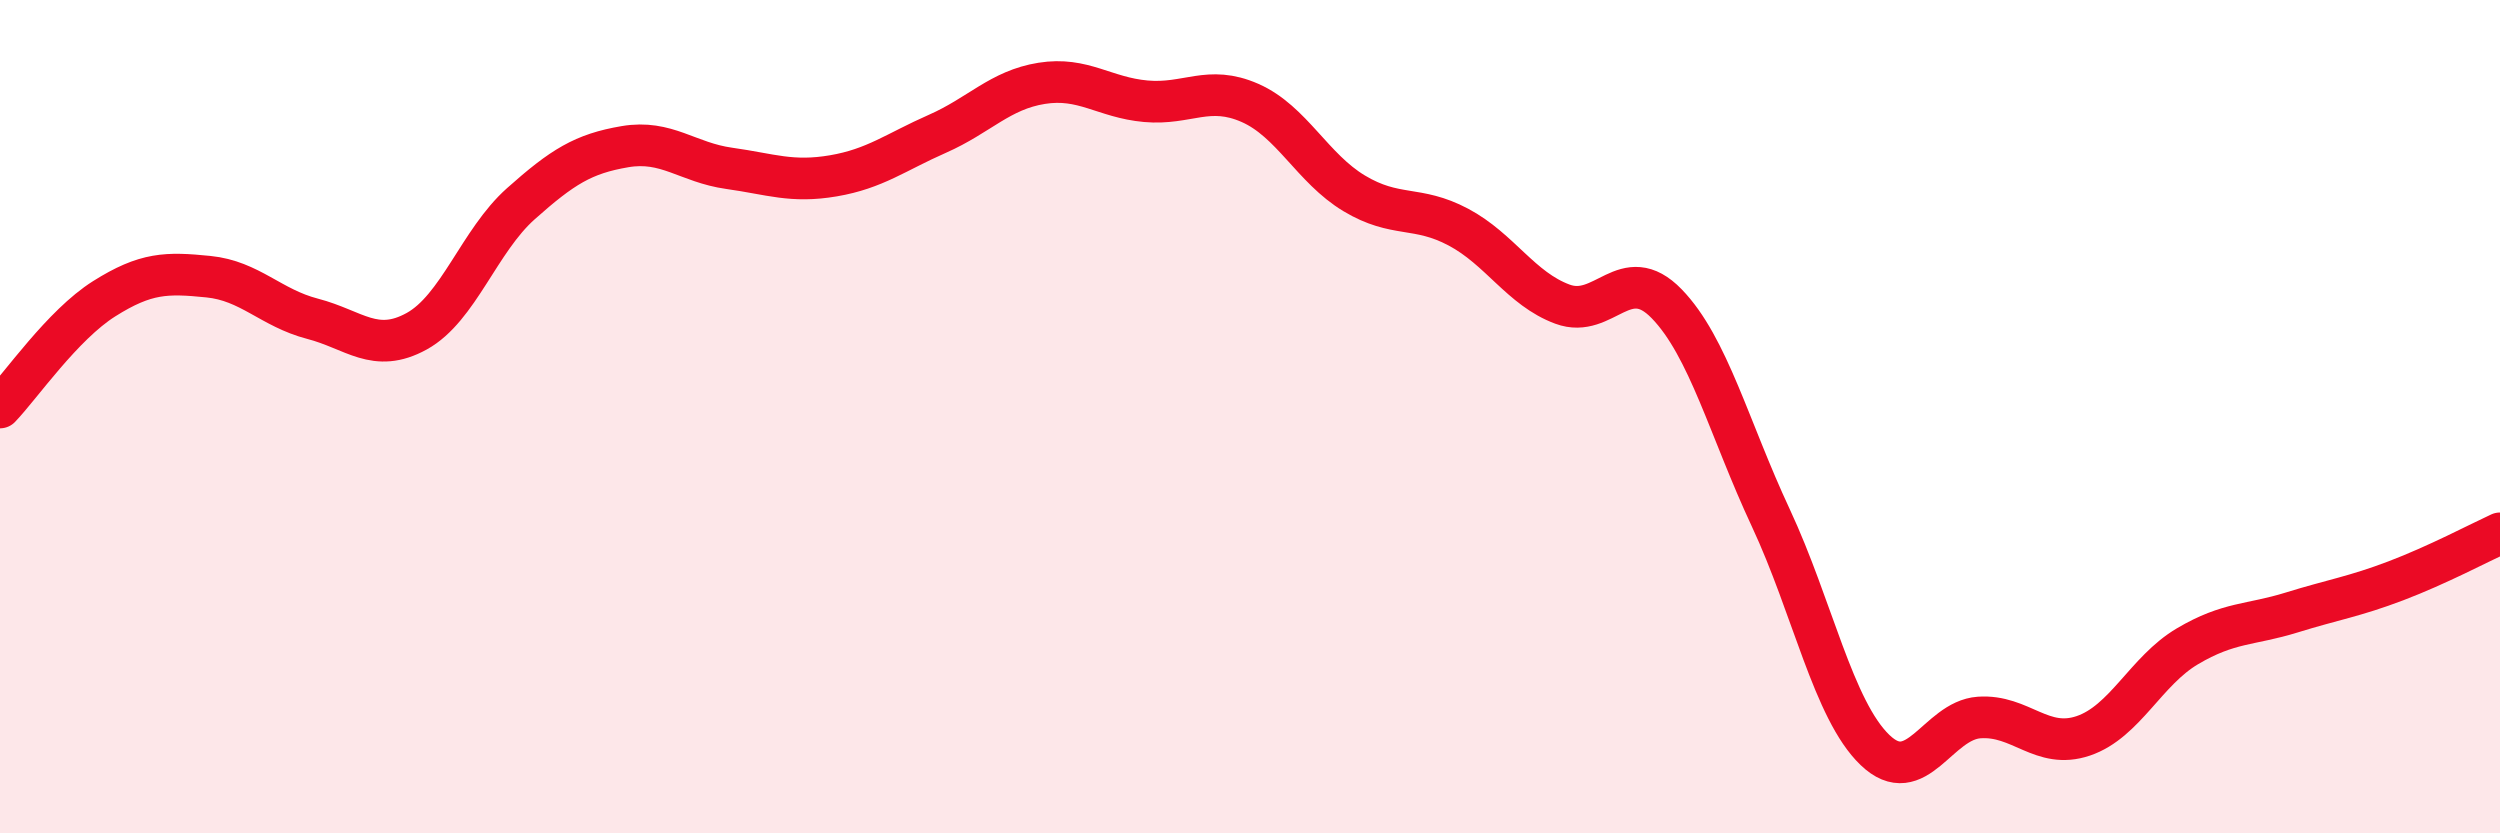
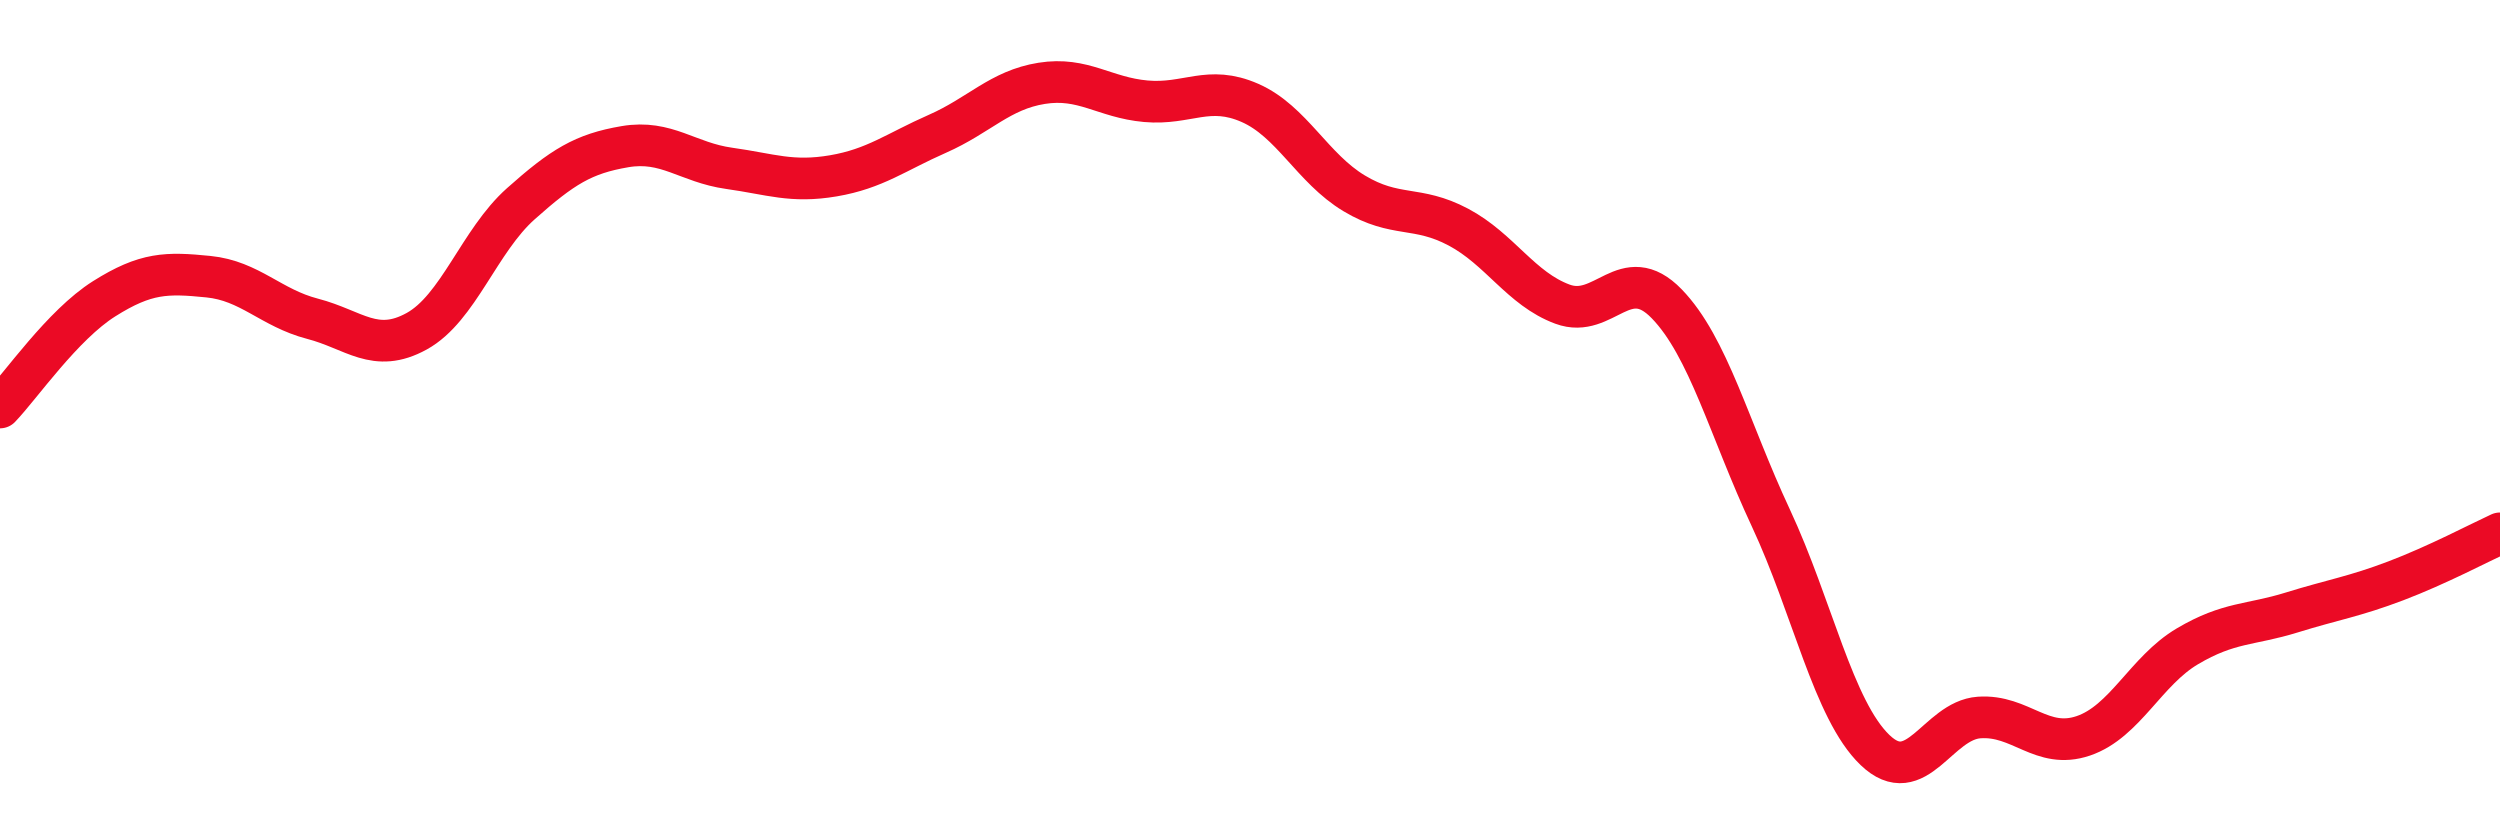
<svg xmlns="http://www.w3.org/2000/svg" width="60" height="20" viewBox="0 0 60 20">
-   <path d="M 0,9.78 C 0.5,9.26 1.5,7.8 2.5,7.17 C 3.5,6.54 4,6.54 5,6.64 C 6,6.74 6.5,7.39 7.5,7.65 C 8.5,7.91 9,8.5 10,7.95 C 11,7.4 11.5,5.78 12.5,4.89 C 13.5,4 14,3.69 15,3.52 C 16,3.35 16.5,3.9 17.5,4.04 C 18.5,4.18 19,4.39 20,4.22 C 21,4.05 21.5,3.65 22.5,3.21 C 23.5,2.77 24,2.16 25,2 C 26,1.84 26.5,2.34 27.5,2.43 C 28.5,2.52 29,2.03 30,2.47 C 31,2.91 31.5,4.04 32.5,4.64 C 33.5,5.24 34,4.92 35,5.45 C 36,5.98 36.5,6.93 37.5,7.3 C 38.5,7.67 39,6.26 40,7.29 C 41,8.32 41.5,10.29 42.5,12.43 C 43.5,14.57 44,17.04 45,18 C 46,18.96 46.5,17.29 47.5,17.22 C 48.5,17.15 49,18 50,17.66 C 51,17.32 51.5,16.1 52.5,15.51 C 53.5,14.92 54,15.01 55,14.7 C 56,14.39 56.5,14.32 57.5,13.94 C 58.5,13.56 59.5,13.03 60,12.8L60 20L0 20Z" fill="#EB0A25" opacity="0.1" stroke-linecap="round" stroke-linejoin="round" />
  <path d="M 0,9.78 C 0.5,9.26 1.5,7.8 2.5,7.17 C 3.5,6.54 4,6.54 5,6.64 C 6,6.74 6.5,7.39 7.5,7.65 C 8.5,7.91 9,8.5 10,7.95 C 11,7.4 11.5,5.78 12.5,4.89 C 13.5,4 14,3.69 15,3.52 C 16,3.35 16.5,3.9 17.5,4.04 C 18.5,4.18 19,4.39 20,4.22 C 21,4.05 21.5,3.65 22.5,3.21 C 23.5,2.77 24,2.16 25,2 C 26,1.84 26.5,2.34 27.5,2.43 C 28.5,2.52 29,2.03 30,2.47 C 31,2.91 31.5,4.04 32.5,4.64 C 33.5,5.24 34,4.92 35,5.45 C 36,5.98 36.5,6.93 37.5,7.3 C 38.5,7.67 39,6.26 40,7.29 C 41,8.32 41.5,10.29 42.5,12.43 C 43.5,14.57 44,17.04 45,18 C 46,18.96 46.5,17.29 47.5,17.22 C 48.5,17.15 49,18 50,17.66 C 51,17.32 51.5,16.1 52.5,15.51 C 53.5,14.92 54,15.01 55,14.7 C 56,14.39 56.5,14.32 57.5,13.94 C 58.5,13.56 59.5,13.03 60,12.8" stroke="#EB0A25" stroke-width="1" fill="none" stroke-linecap="round" stroke-linejoin="round" />
</svg>